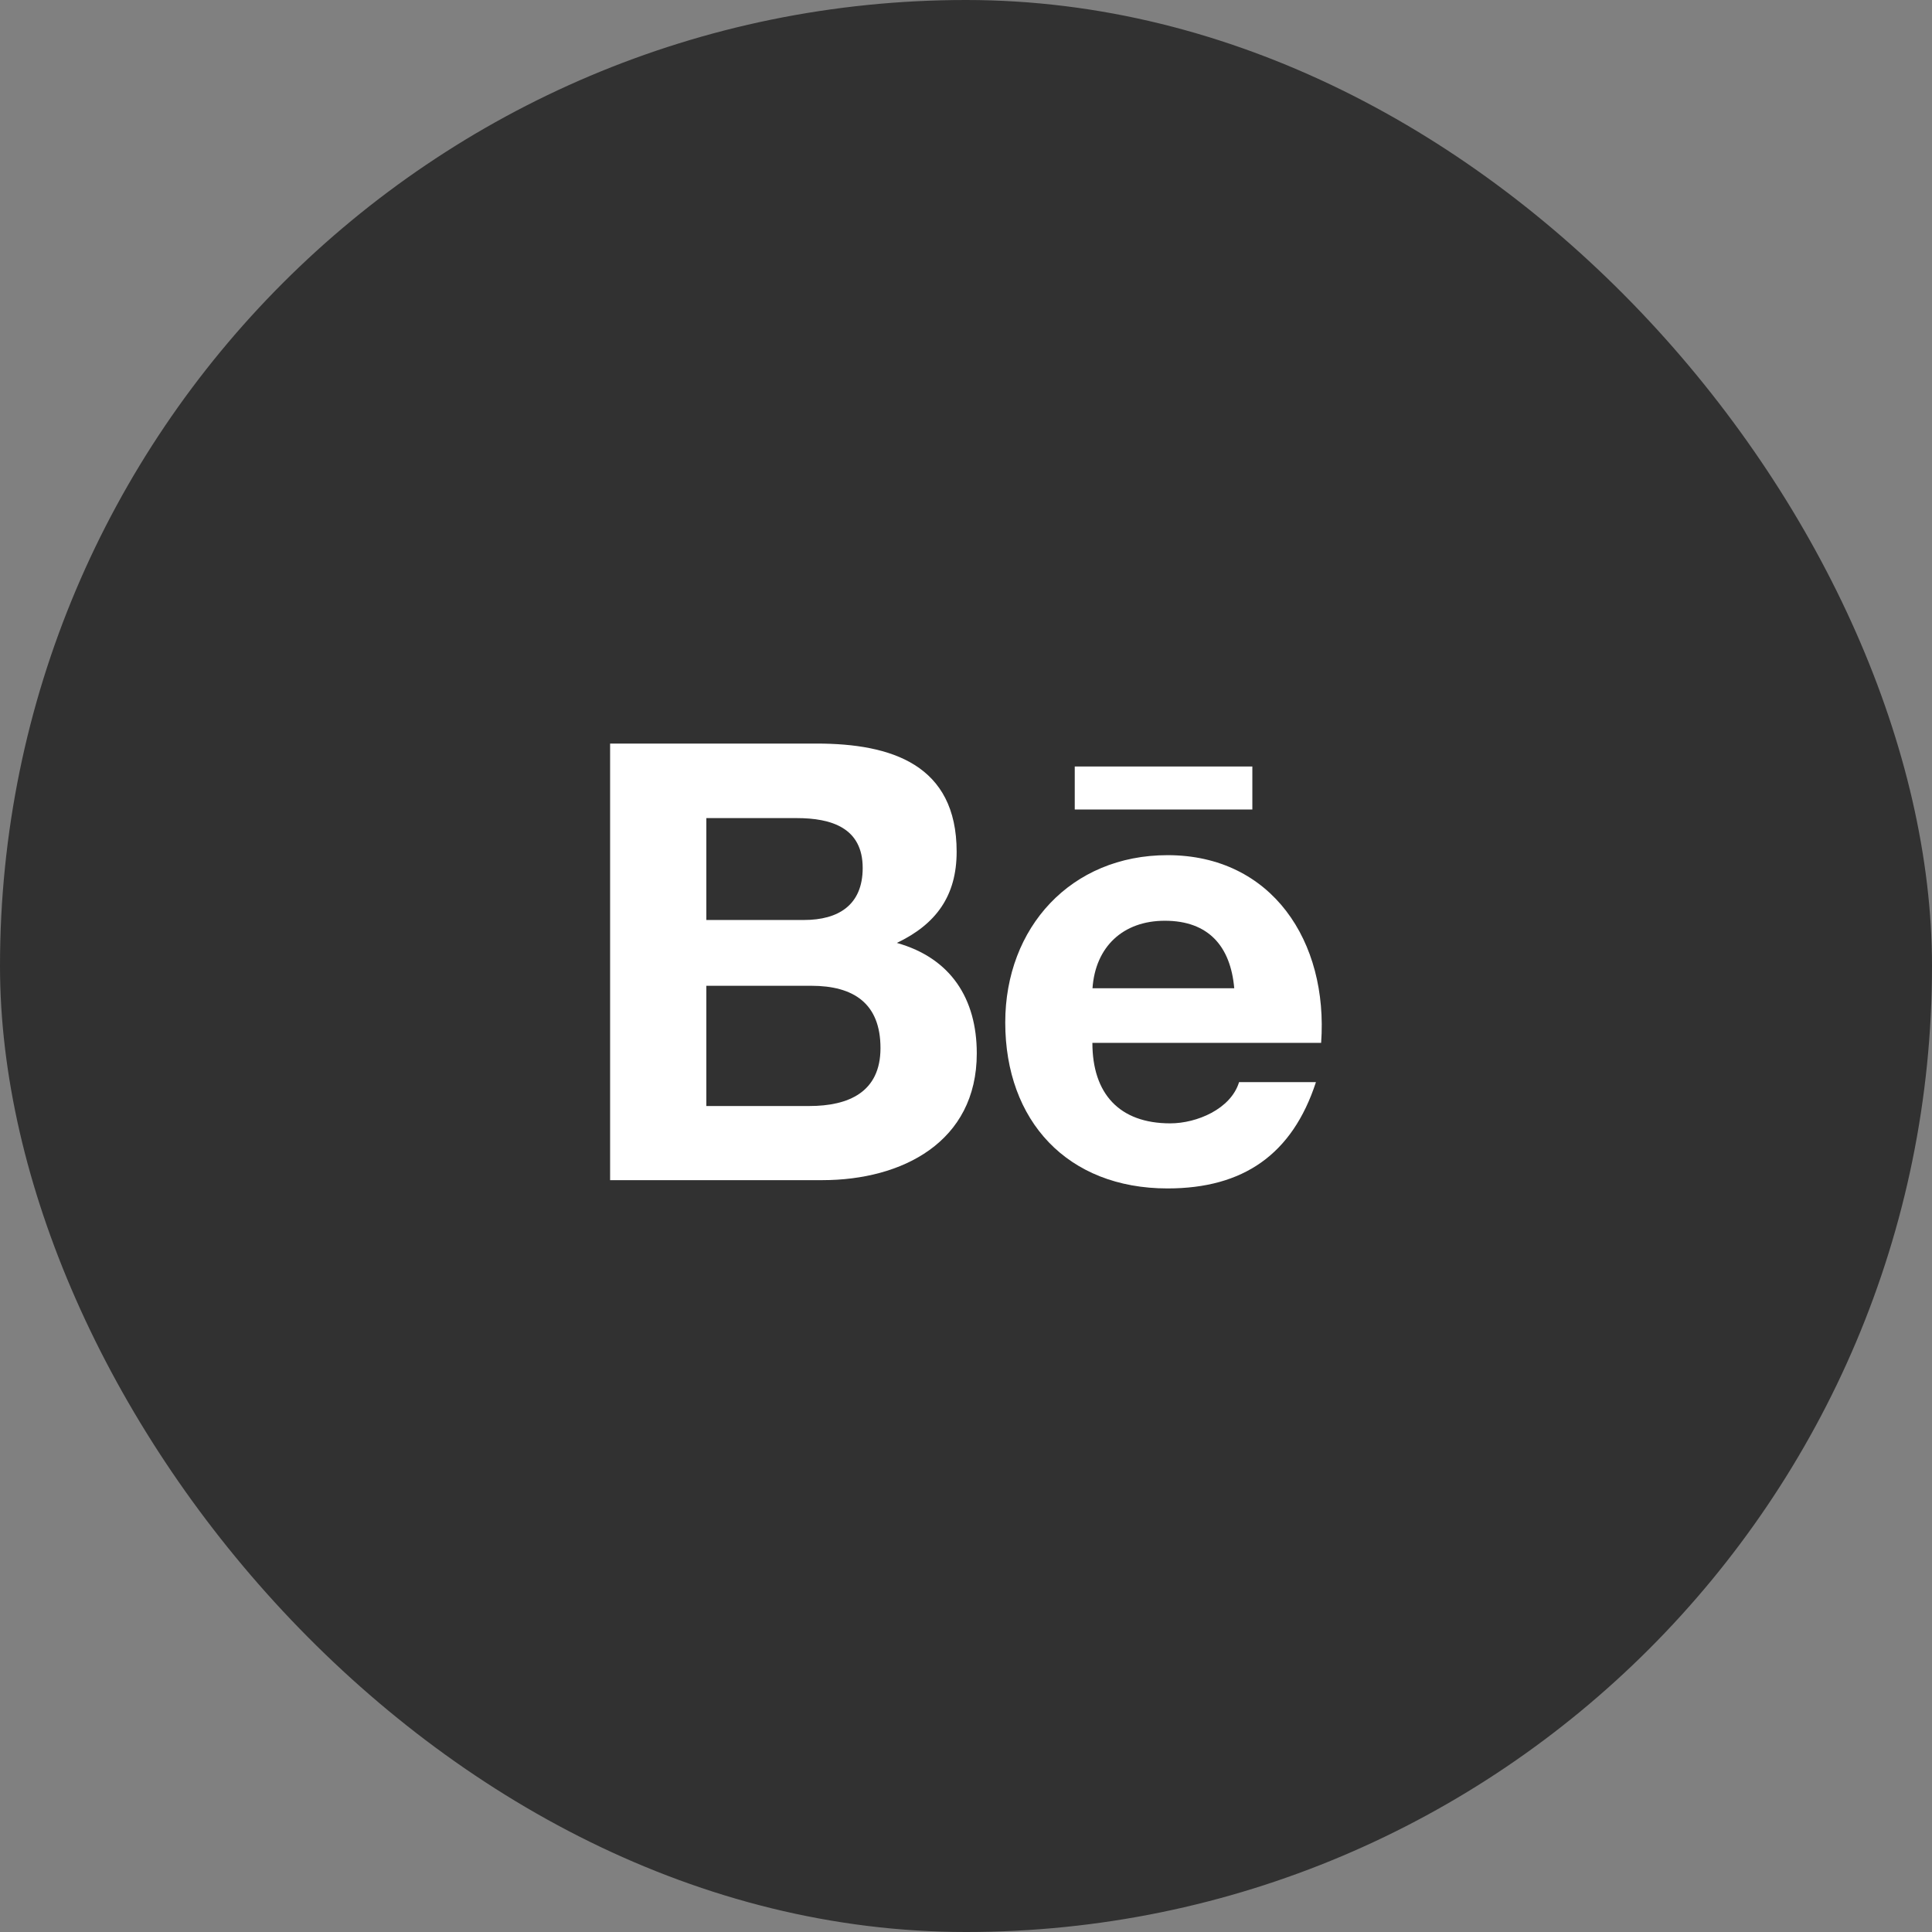
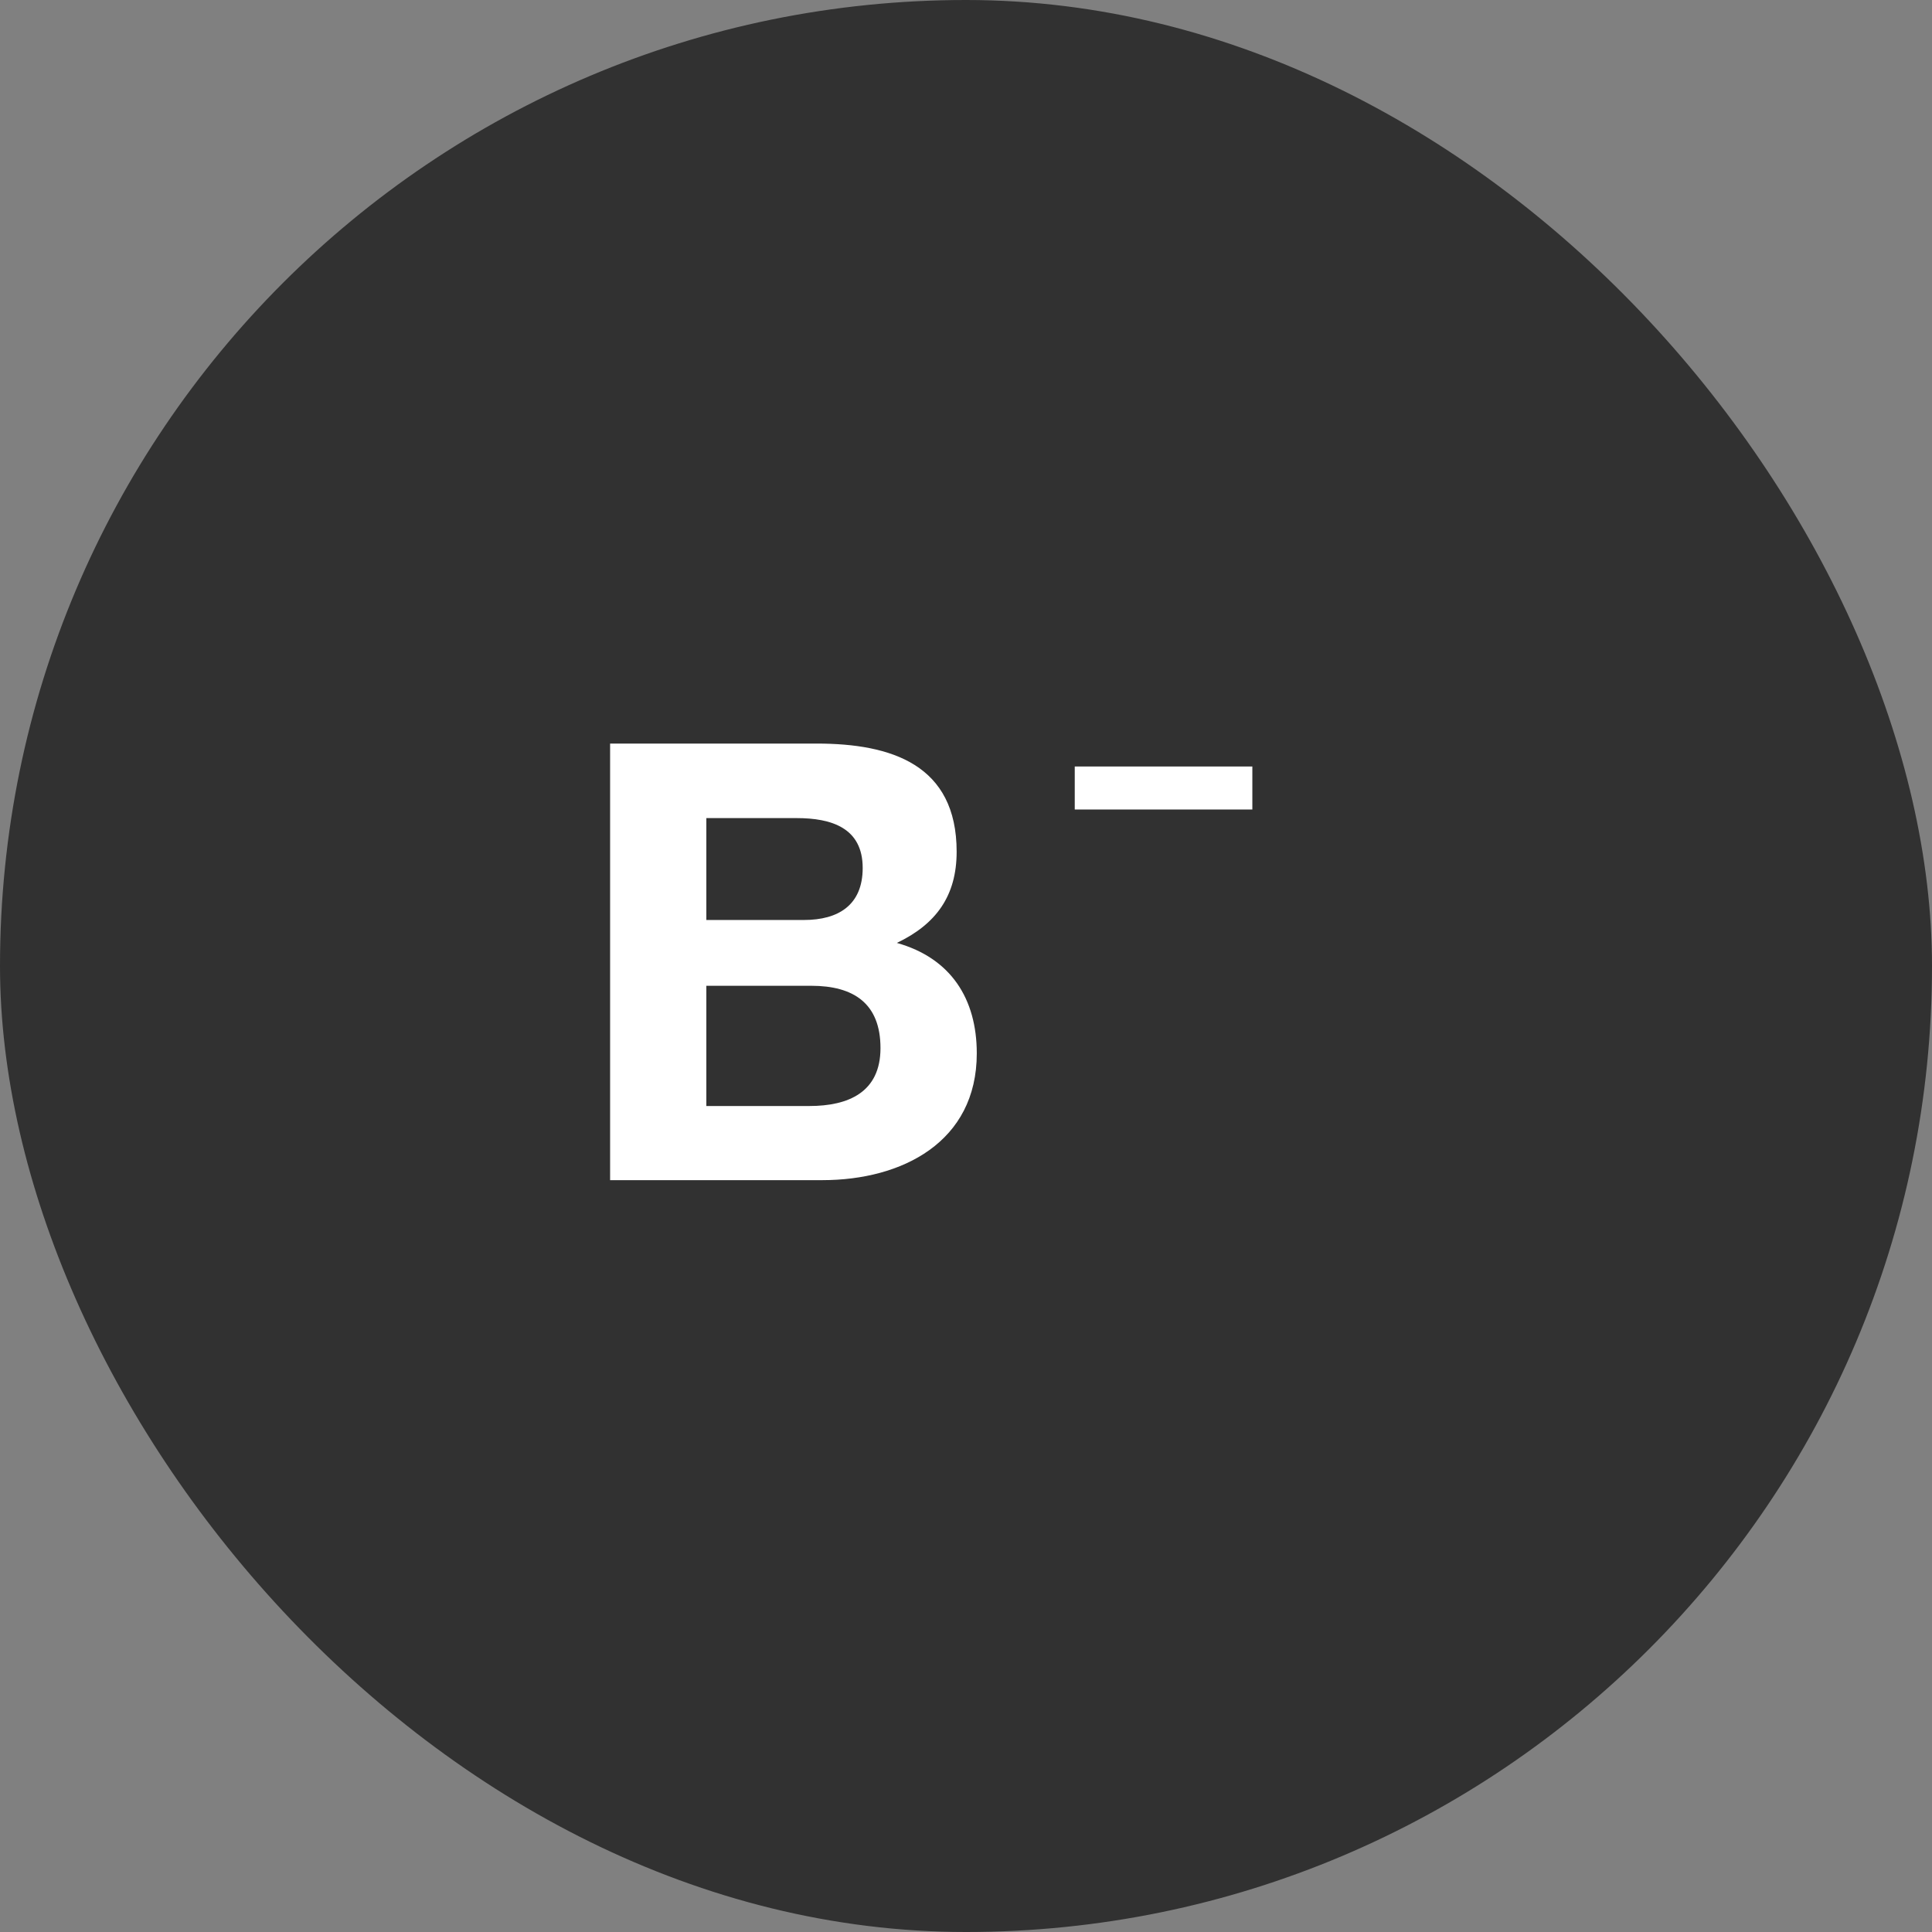
<svg xmlns="http://www.w3.org/2000/svg" width="38" height="38" viewBox="0 0 38 38" fill="none">
  <rect x="0" y="0" width="38" height="38" fill="#808080" stroke="none" />
  <rect width="38" height="38" rx="19" fill="#313131" />
  <g clip-path="url(#clip0_1_343)">
    <path d="M19.212 20.719C19.212 19.641 18.699 18.844 17.64 18.546C18.413 18.177 18.816 17.62 18.816 16.752C18.816 15.042 17.537 14.625 16.062 14.625H12V23.212H16.175C17.741 23.212 19.212 22.464 19.212 20.719ZM13.893 16.091H15.67C16.353 16.091 16.968 16.282 16.968 17.072C16.968 17.801 16.49 18.095 15.813 18.095H13.893V16.091ZM13.893 21.754V19.389H15.957C16.79 19.389 17.318 19.736 17.318 20.615C17.318 21.483 16.688 21.754 15.918 21.754H13.893Z" fill="white" />
-     <path d="M22.964 23.375C24.454 23.375 25.419 22.706 25.883 21.284H24.371C24.209 21.814 23.538 22.095 23.017 22.095C22.014 22.095 21.486 21.509 21.486 20.512H25.985C26.128 18.519 25.017 16.82 22.964 16.82C21.063 16.82 19.772 18.244 19.772 20.11C19.772 22.047 20.995 23.375 22.964 23.375ZM22.911 18.11C23.771 18.11 24.204 18.614 24.276 19.438H21.488C21.545 18.621 22.089 18.11 22.911 18.11Z" fill="white" />
-     <path d="M21.139 15.076H24.632V15.922H21.139V15.076Z" fill="white" />
+     <path d="M21.139 15.076H24.632V15.922H21.139Z" fill="white" />
  </g>
  <defs>
    <clipPath id="clip0_1_343">
      <rect width="14" height="14" fill="white" transform="translate(12 12)" />
    </clipPath>
  </defs>
</svg>